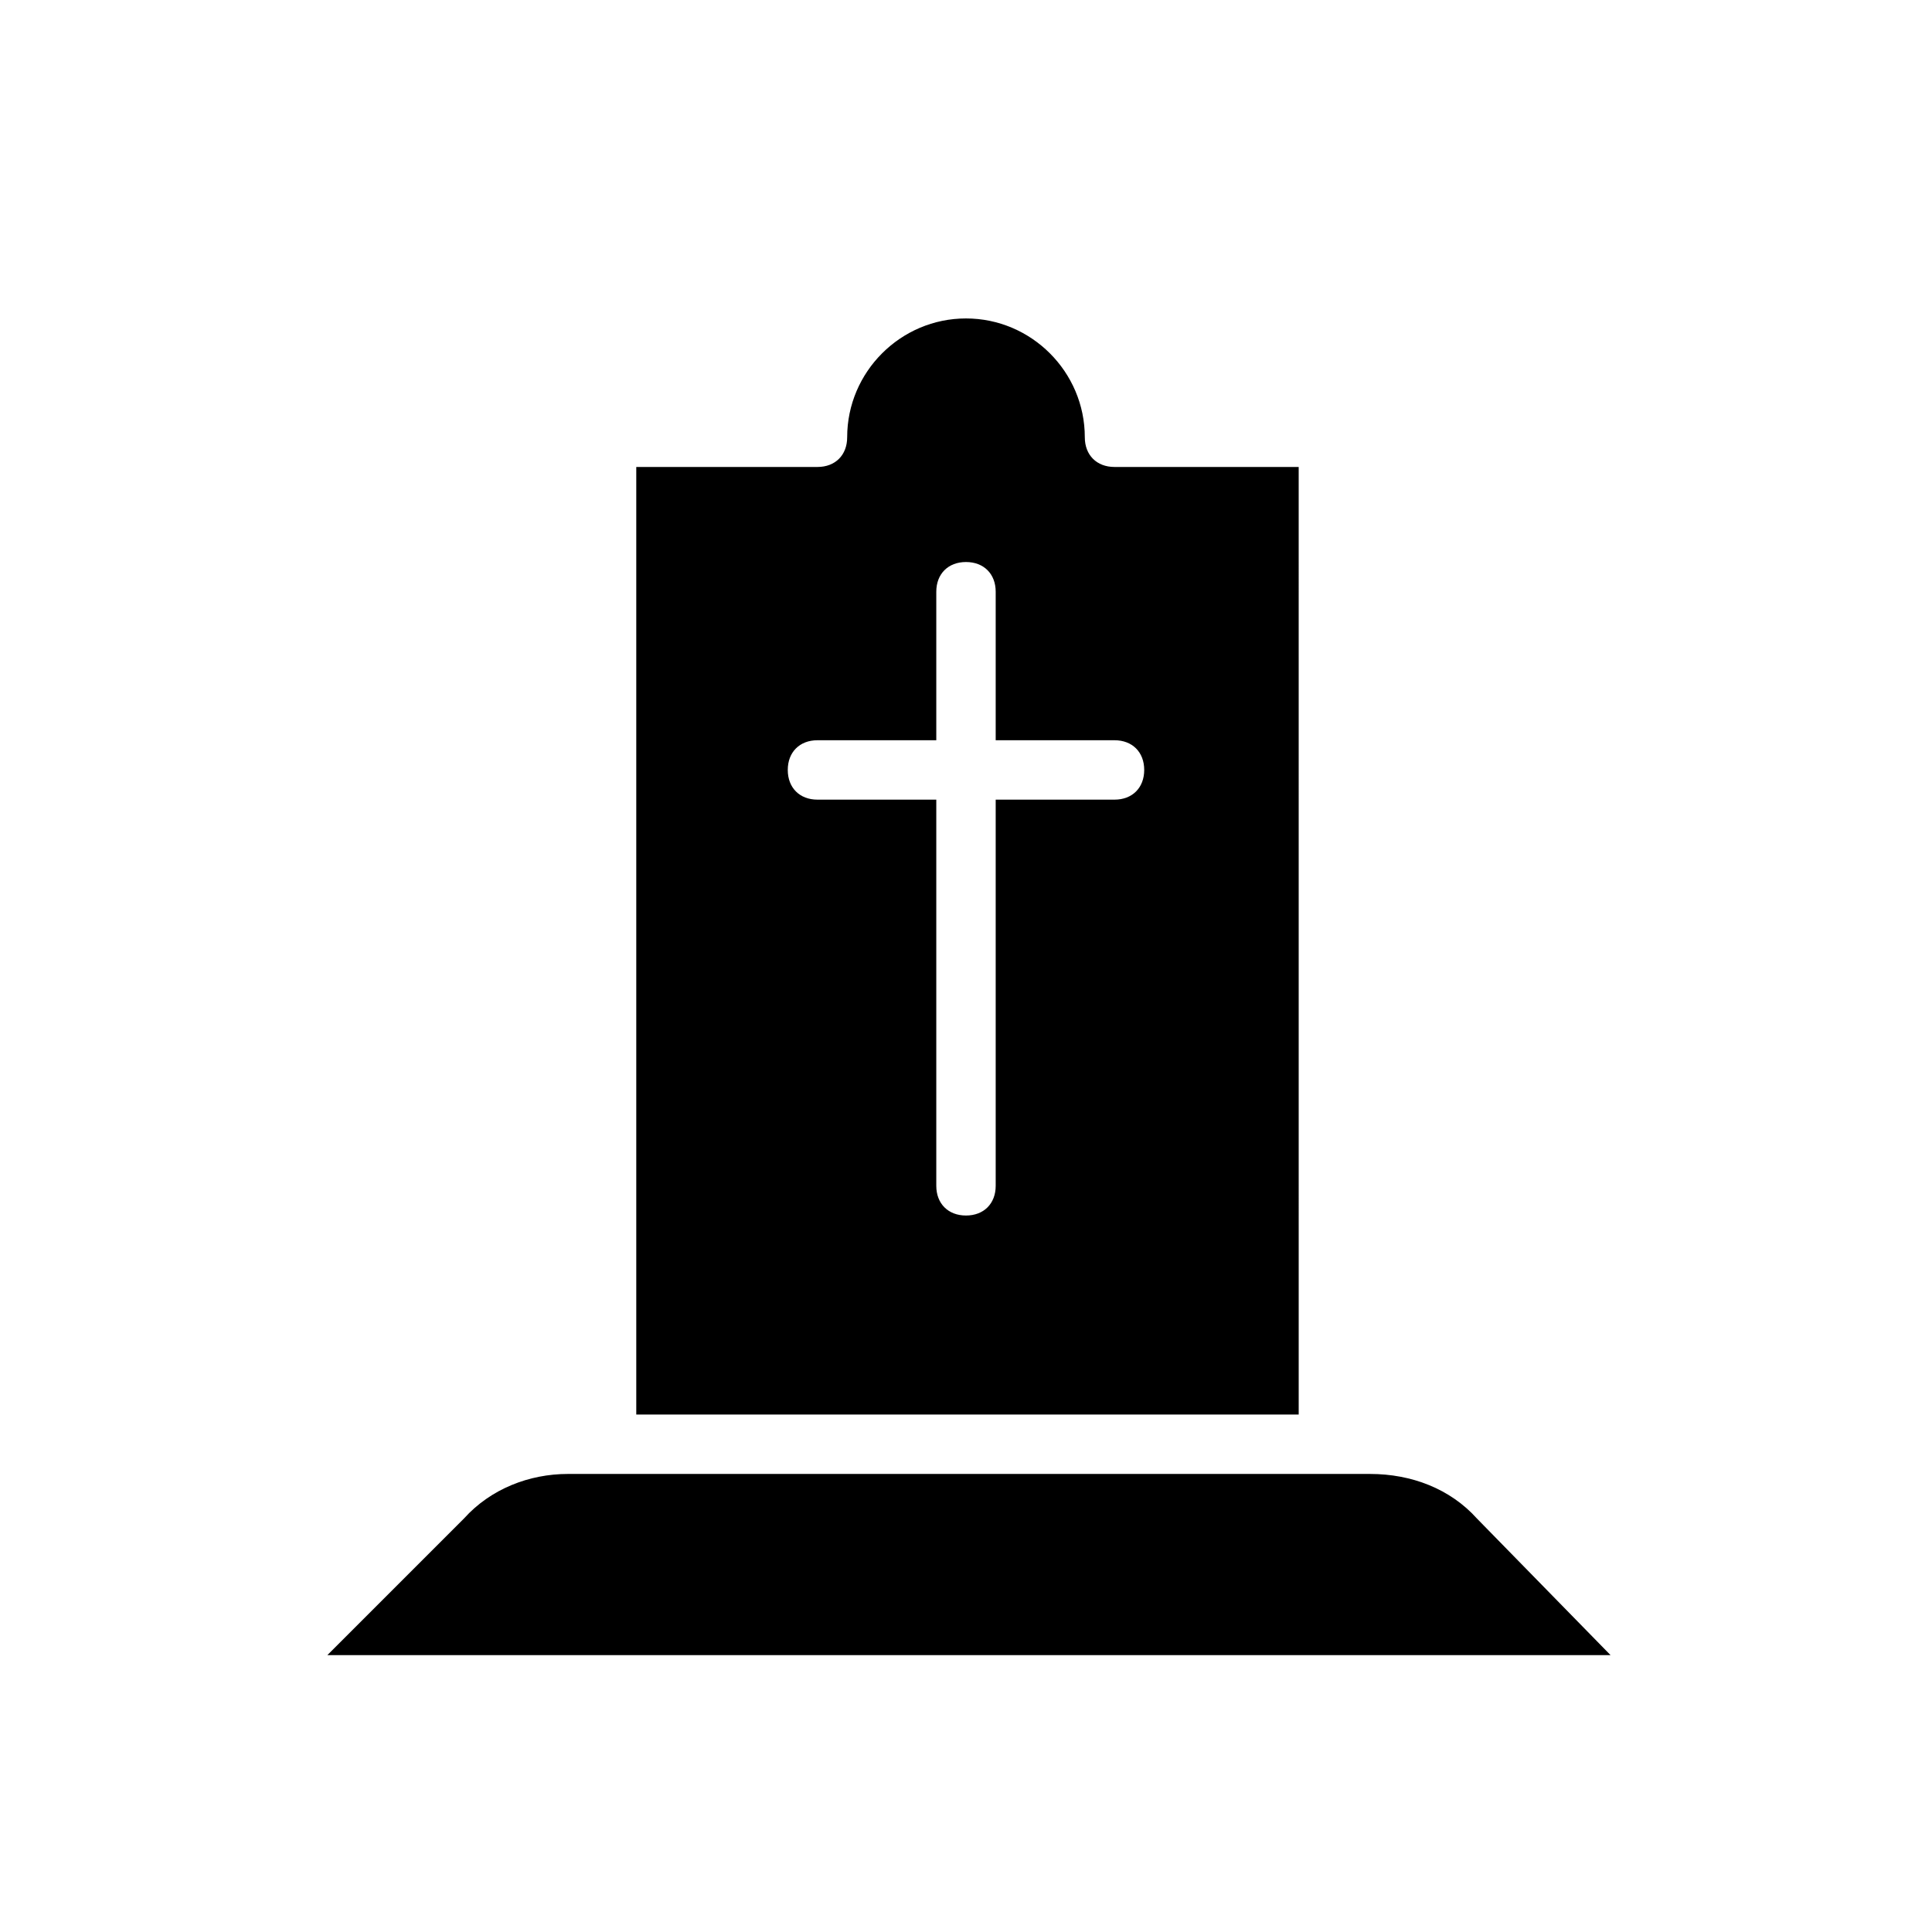
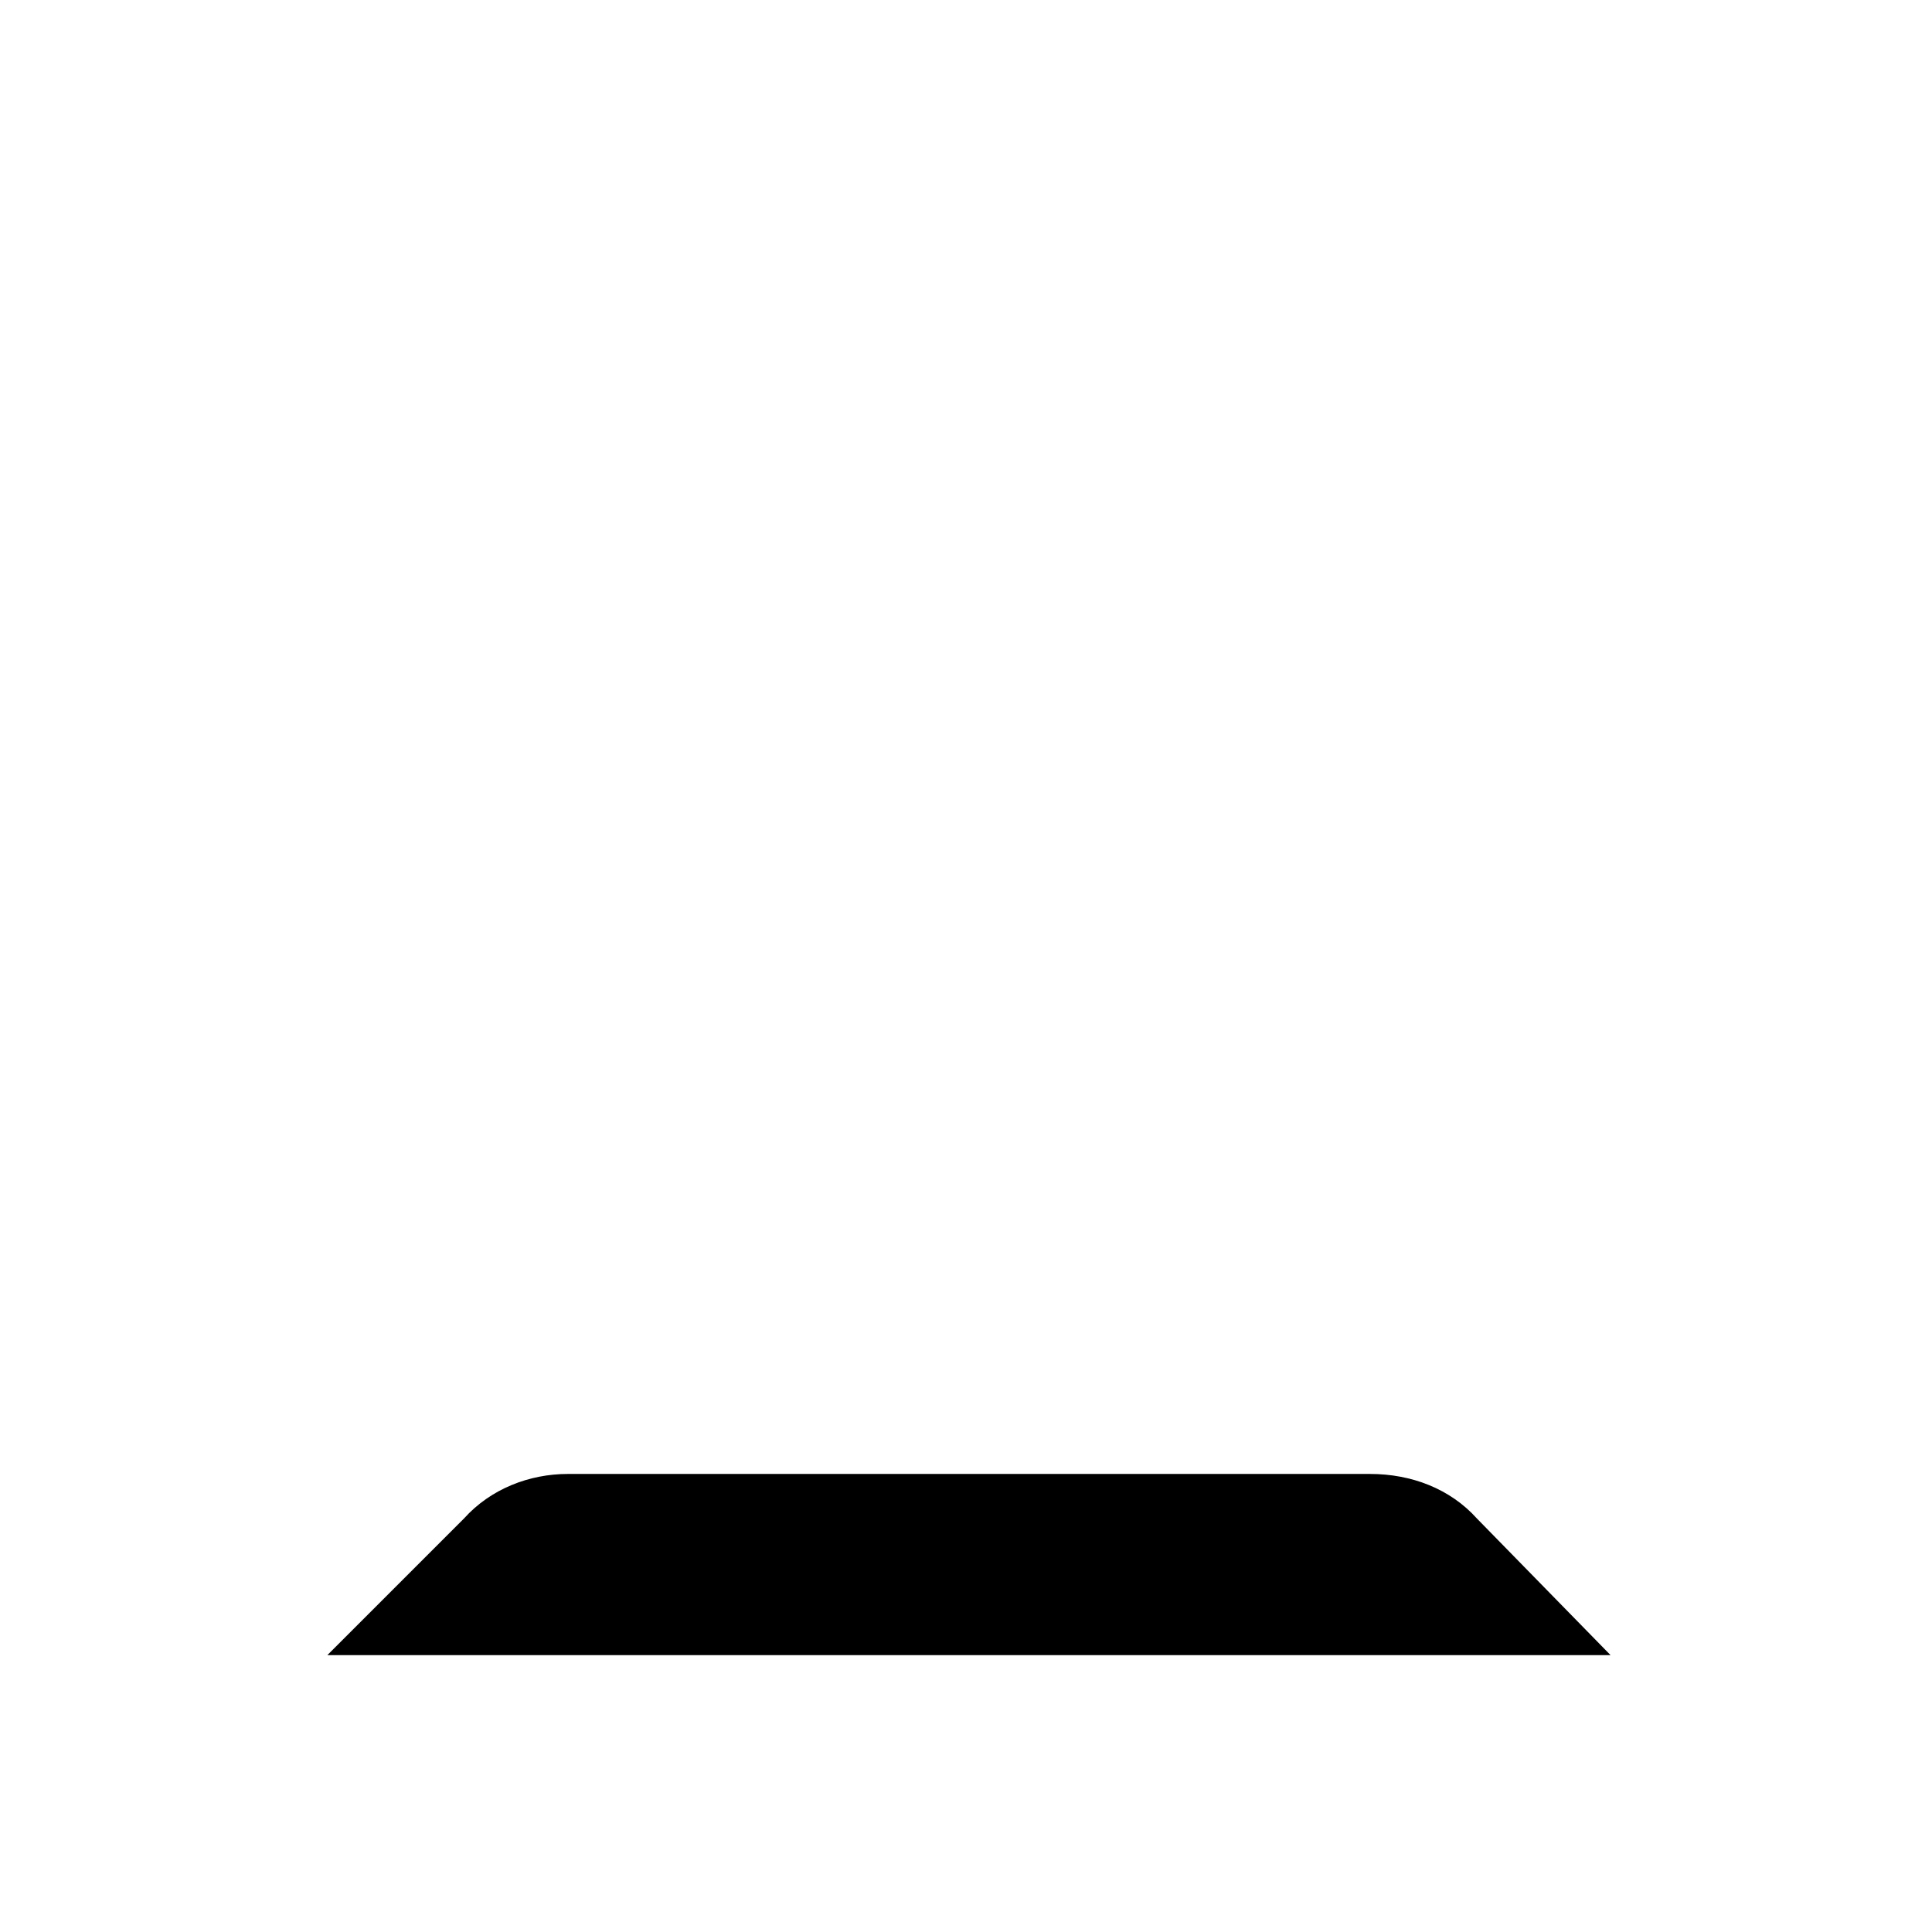
<svg xmlns="http://www.w3.org/2000/svg" fill="#000000" width="800px" height="800px" version="1.1" viewBox="144 144 512 512">
  <g>
-     <path d="m488.95 267.75h-49.594c-4.723 0-7.871-3.148-7.871-7.871 0-17.32-14.168-31.488-31.488-31.488s-31.488 14.168-31.488 31.488c0 4.723-3.148 7.871-7.871 7.871h-48.02v251.12h175.55l-0.004-251.12zm-49.594 88.164h-31.488v102.34c0 4.723-3.148 7.871-7.871 7.871s-7.871-3.148-7.871-7.871v-102.34h-31.488c-4.723 0-7.871-3.148-7.871-7.871 0-4.723 3.148-7.871 7.871-7.871h31.488v-39.359c0-4.723 3.148-7.871 7.871-7.871s7.871 3.148 7.871 7.871v39.359h31.488c4.723 0 7.871 3.148 7.871 7.871 0 4.723-3.148 7.871-7.871 7.871z" />
    <path d="m535.4 546.42c-7.086-7.871-17.32-11.809-28.34-11.809h-212.55c-10.234 0-20.469 3.938-27.551 11.809l-36.211 36.211h340.07z" />
  </g>
</svg>